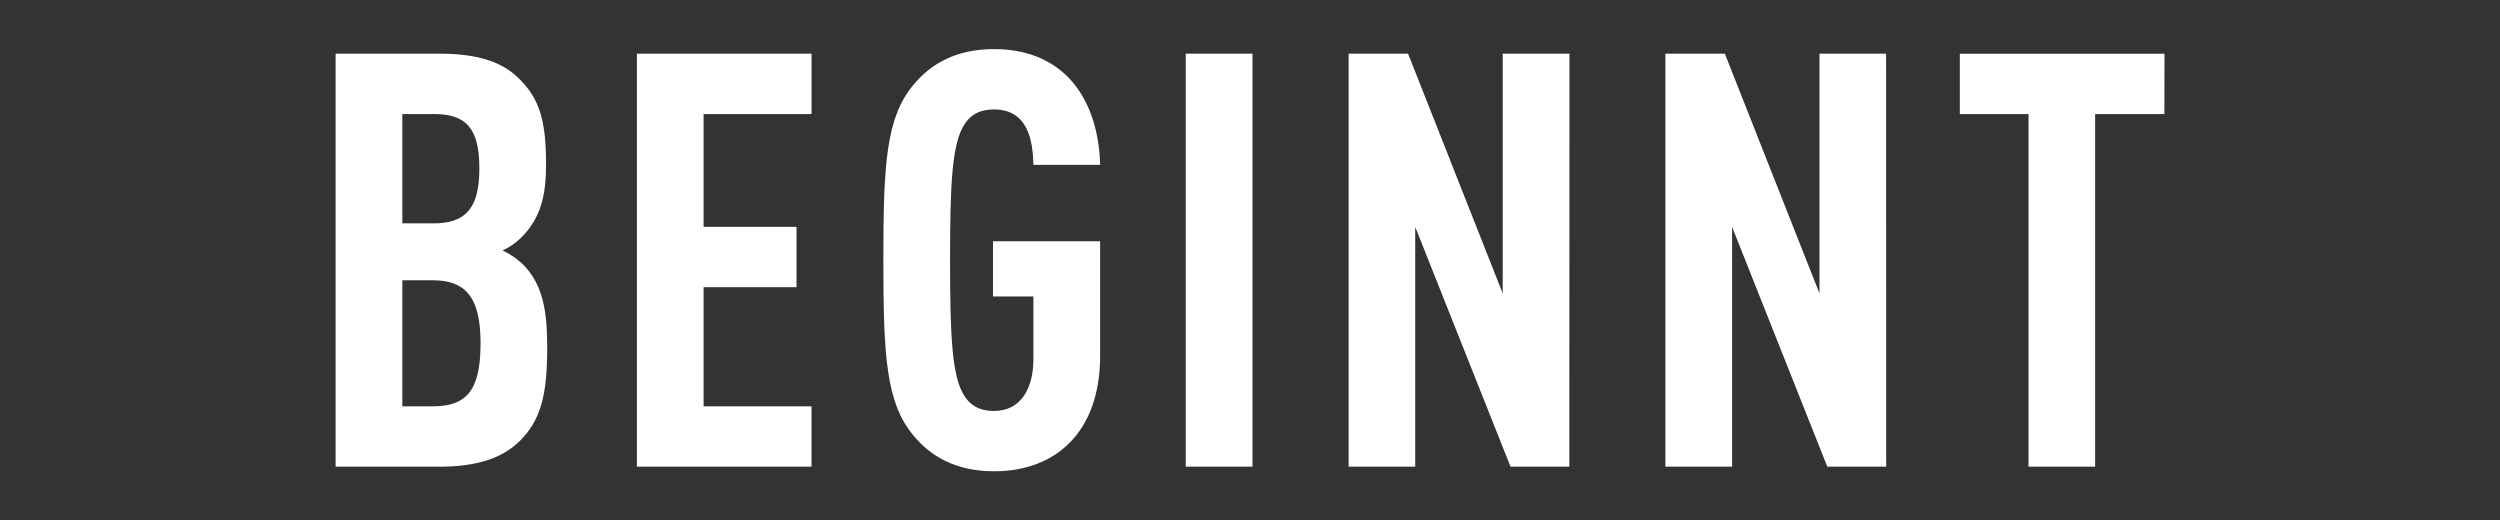
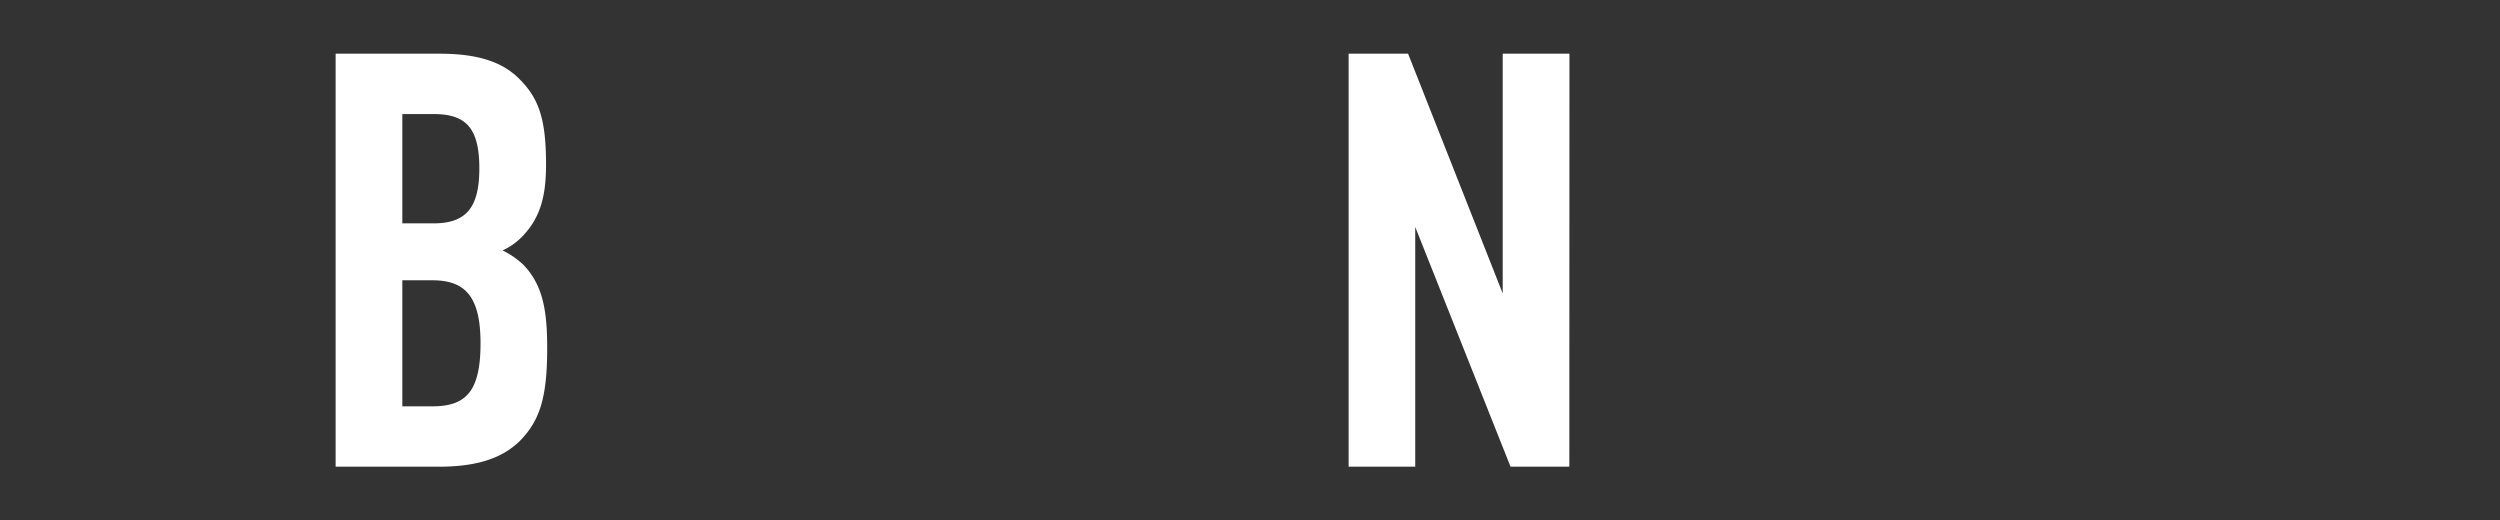
<svg xmlns="http://www.w3.org/2000/svg" viewBox="0 0 1201 250">
  <rect x="0" y="0" width="1201" height="250" fill="#333333" stroke="none" />
  <defs>
    <style>.cls-1{fill:#fff;stroke:#fff;stroke-miterlimit:10;}</style>
  </defs>
  <g id="Ebene_1" data-name="Ebene 1">
    <path class="cls-1" d="M211.08,26.29c18.3,0,30.22,3.89,38.26,12.2,9.15,9.15,12.48,19.13,12.48,40.48,0,14.14-2.22,25-11.37,34.39a30.53,30.53,0,0,1-10.26,6.93,38.9,38.9,0,0,1,10.82,7.2c9.14,9.43,11.36,21.35,11.36,39.65,0,23.29-3.32,34.38-12.75,44.09-8.32,8.31-20.24,12.47-38.82,12.47H161.73V26.29Zm-18.3,28v53.51h15.53c16.08,0,22.46-8,22.46-26.9,0-19.4-6.38-26.61-22.46-26.61Zm0,79.85V195.7h15c16.64,0,23.57-7.76,23.57-30.78,0-21.9-6.93-30.77-23.57-30.77Z" />
-     <path class="cls-1" d="M389.36,54.3H337.51v55.17h44.64v28H337.51V195.7h51.85v28h-82.9V26.29h82.9Z" />
-     <path class="cls-1" d="M512.74,37.39c9.71,10,14.7,24.39,15.25,41.31H496.94c-.28-10.82-2.5-26.62-19.41-26.62-7.48,0-11.92,3.05-14.69,7.49C456.74,69,455.91,89,455.91,125s.83,56,6.93,65.43c2.77,4.44,7.21,7.49,14.69,7.49,13.59,0,19.41-11.64,19.41-25.23V141.91H477.53V116.4H528V171c0,36-20.79,54.9-50.46,54.9-18.3,0-30.22-7.21-38.26-16.91-13-15.53-14.42-37.15-14.42-84s1.39-68.48,14.42-84c8-9.7,20-16.91,38.26-16.91C492.78,24.08,504.43,29.07,512.74,37.39Z" />
-     <path class="cls-1" d="M601.19,223.7H570.14V26.29h31.05Z" />
    <path class="cls-1" d="M753.41,223.7H726L679.38,106.42V223.7h-31V26.29h27.72l46.3,117.29V26.29h31.06Z" />
-     <path class="cls-1" d="M905.63,223.7H878.18L831.6,106.42V223.7H800.55V26.29h27.72l46.31,117.29V26.29h31Z" />
-     <path class="cls-1" d="M1039.27,54.3H1006V223.7H975V54.3H942v-28h97.32Z" />
  </g>
</svg>